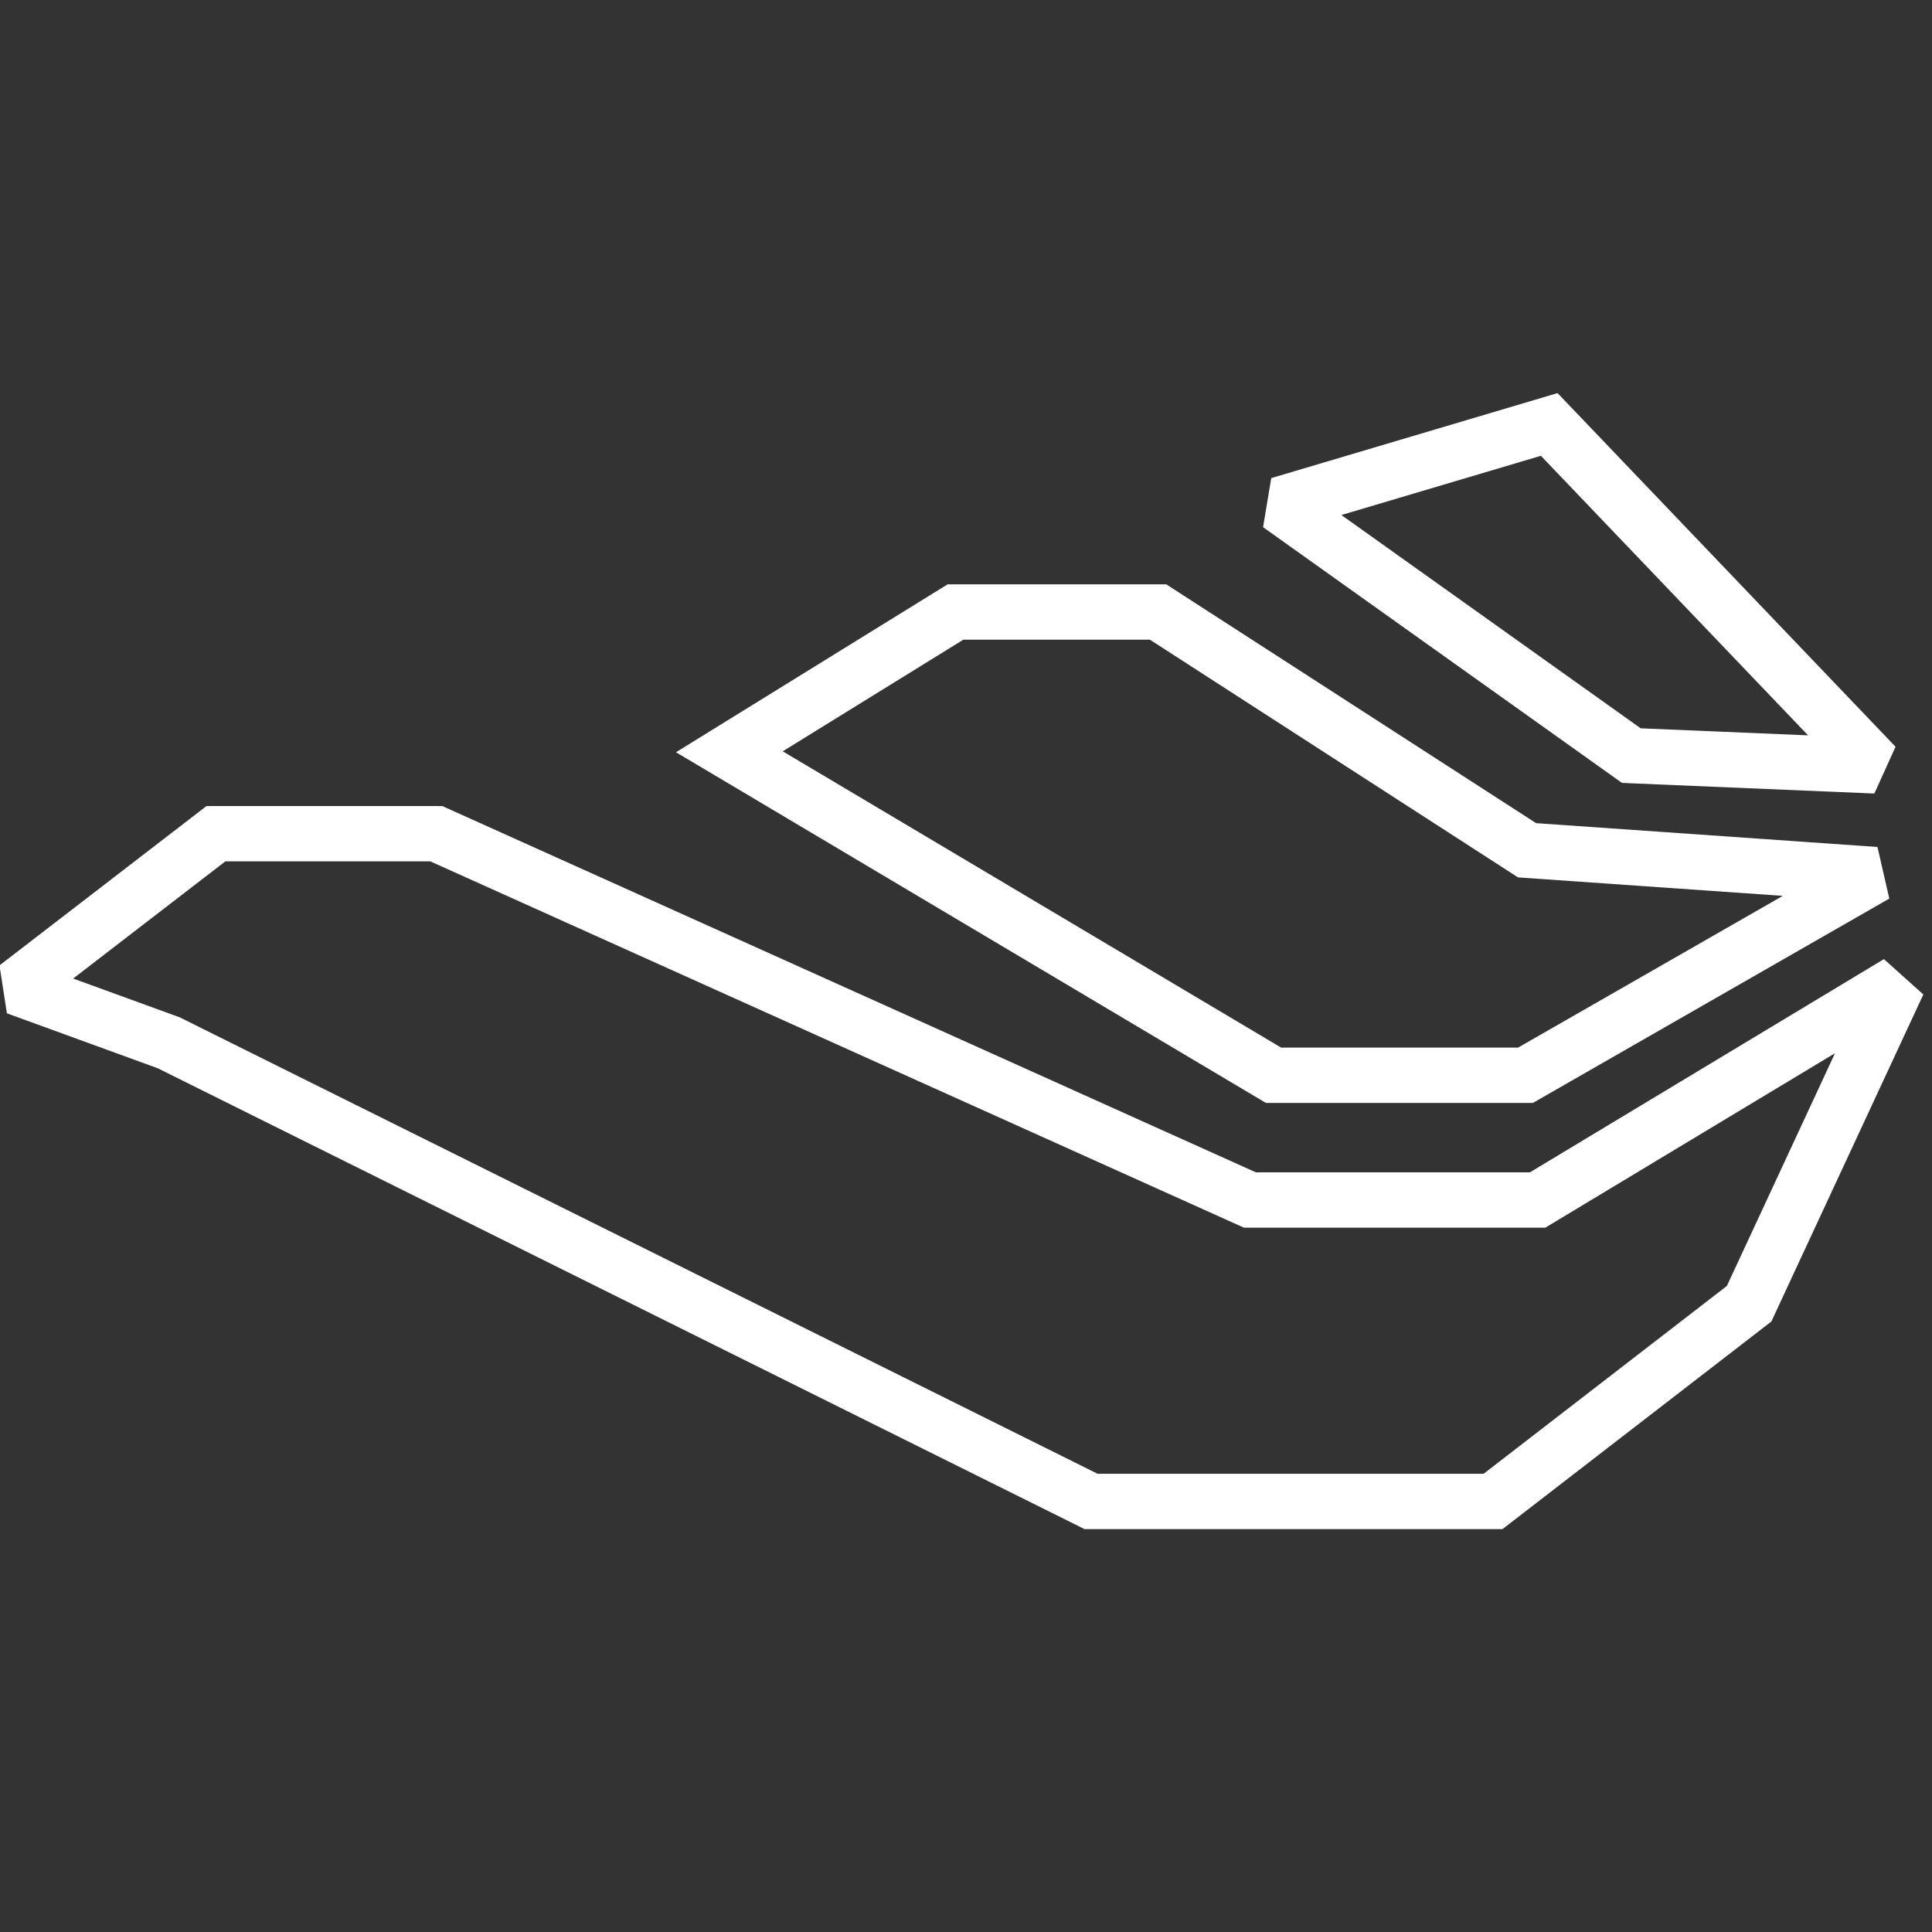
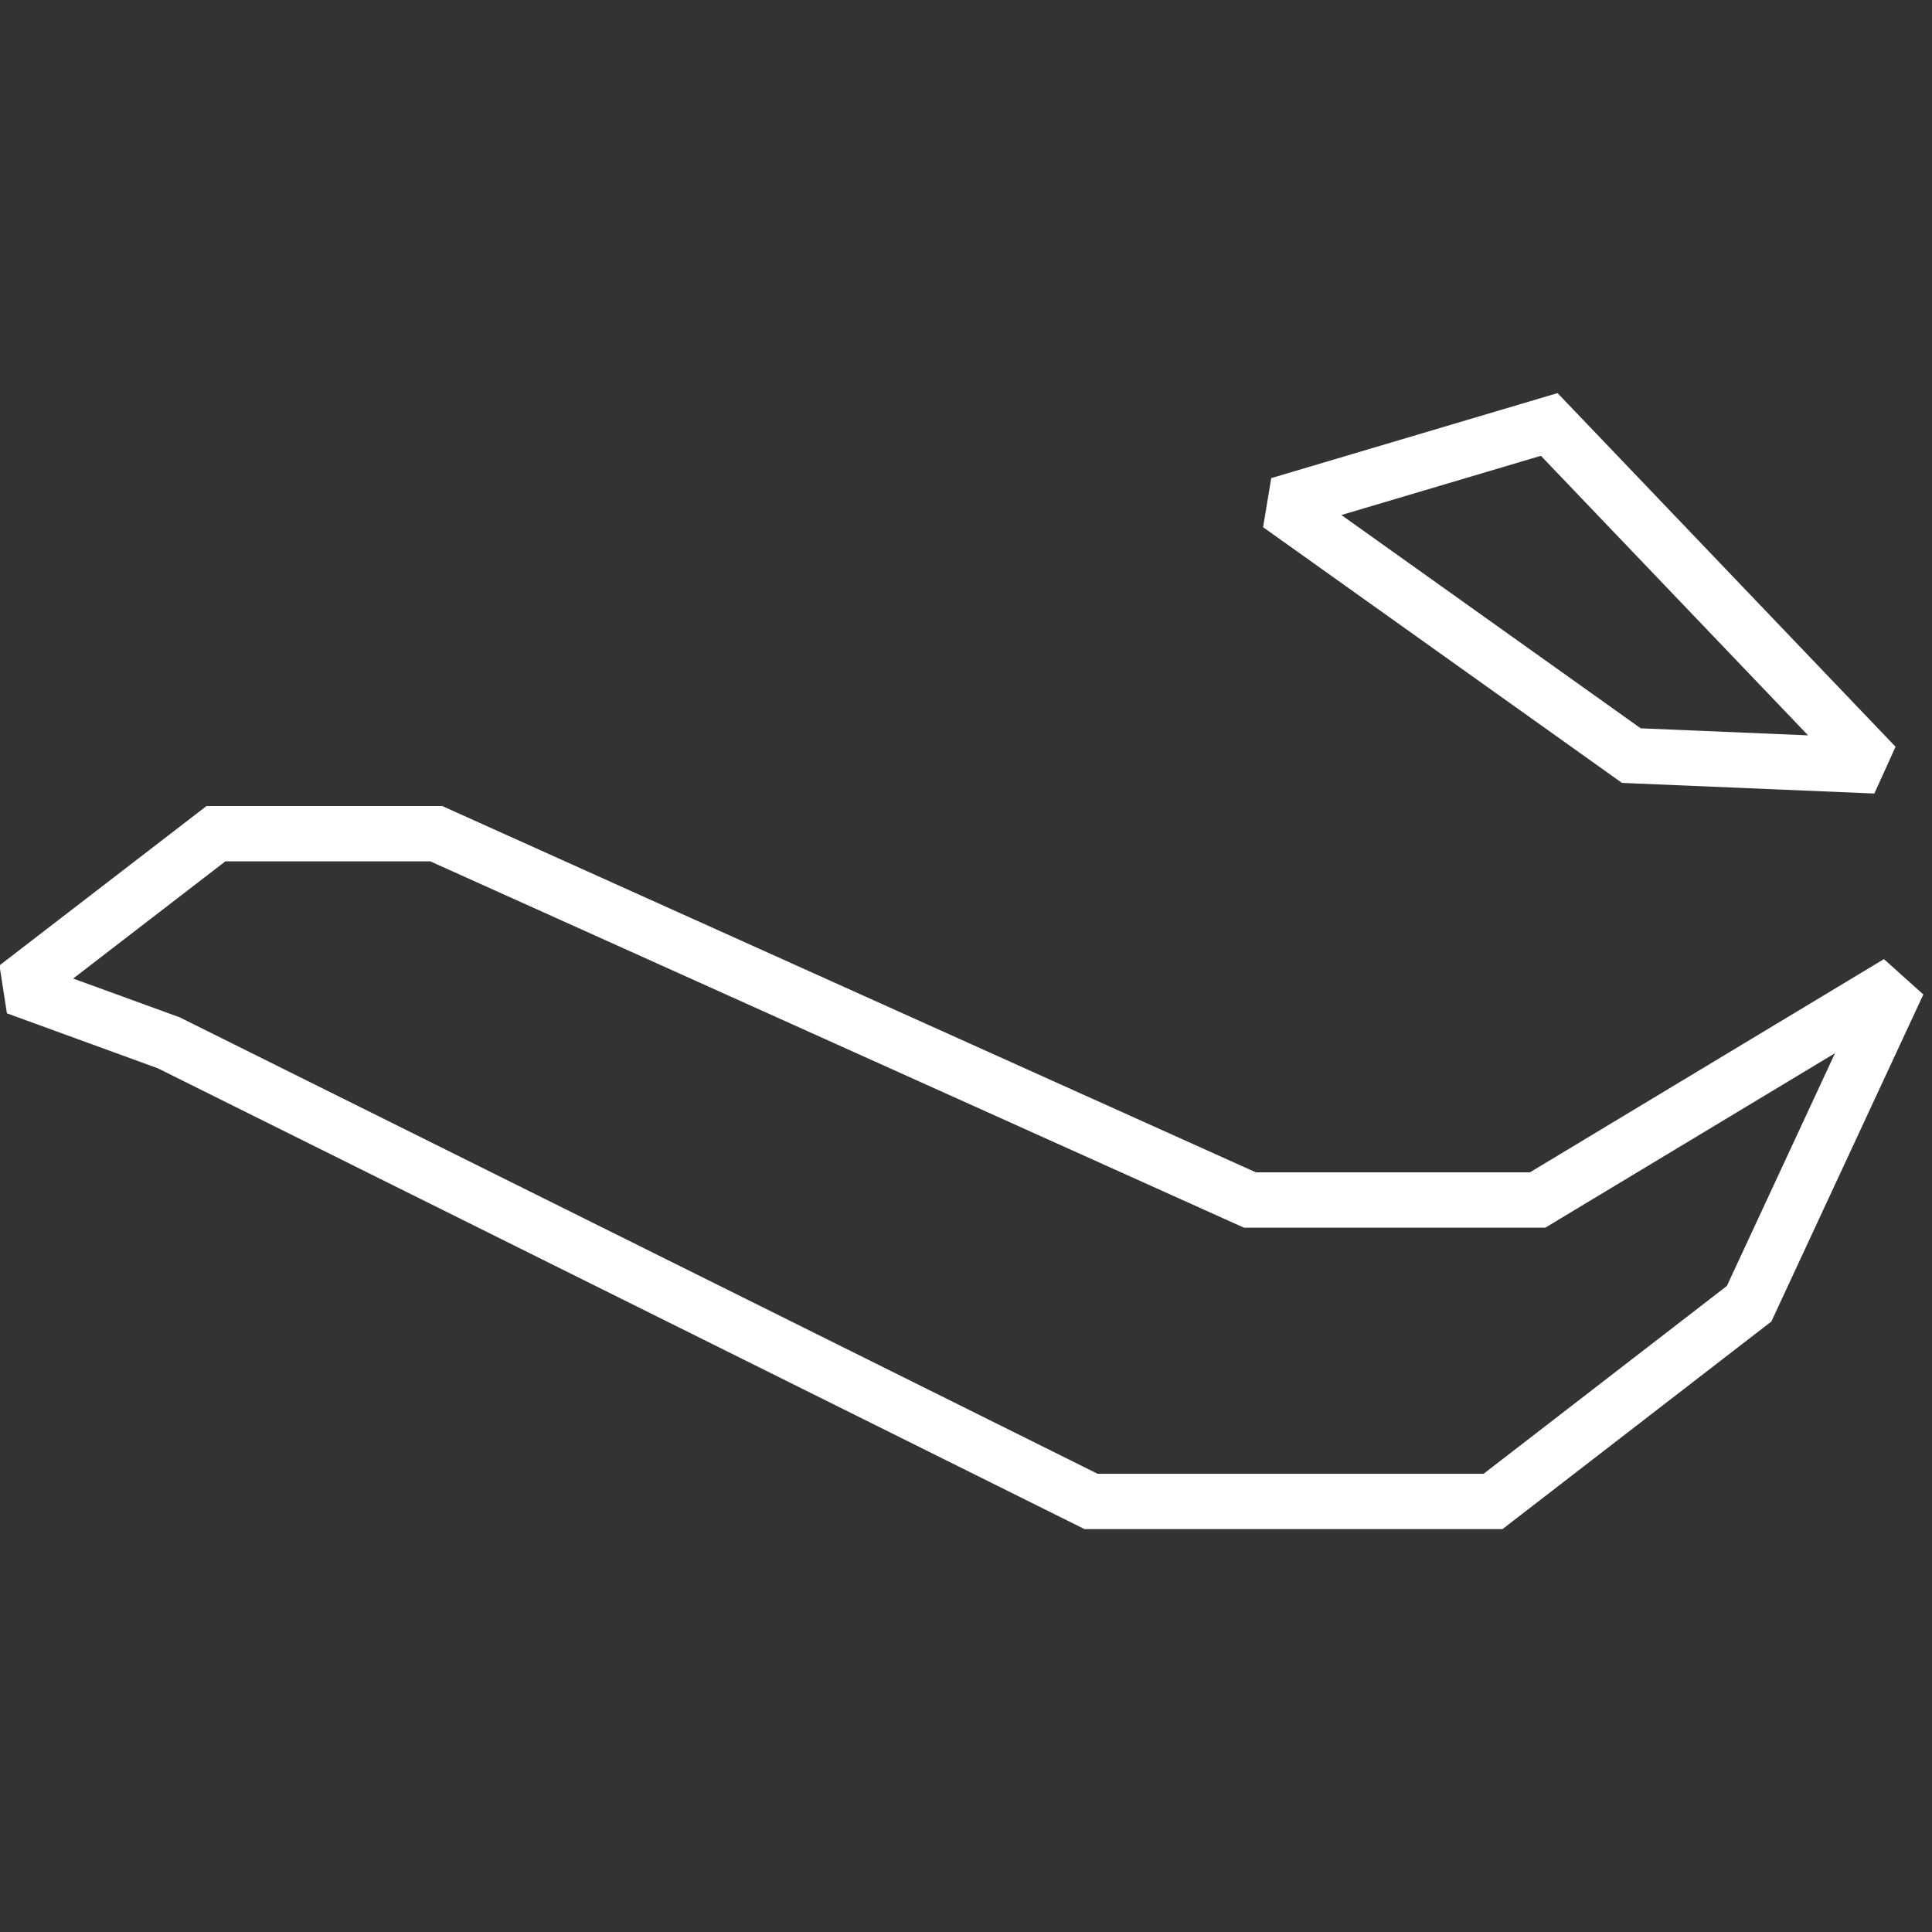
<svg xmlns="http://www.w3.org/2000/svg" width="100%" height="100%" viewBox="0 0 40 40" version="1.1" xml:space="preserve" style="fill-rule:evenodd;clip-rule:evenodd;stroke-linejoin:round;stroke-miterlimit:2;">
  <rect x="0" y="0" width="40" height="40" fill="#333333" stroke="none" />
  <g transform="matrix(4.167,0,0,4.167,-230,-230)">
    <g transform="matrix(0.11,0,0,0.11,53.682,53.38)">
      <path d="M98.422,52.348L99.379,50.235L84.112,34.261L71.18,38.101L70.811,40.317L87.022,51.868L98.422,52.348ZM95.428,49.72L87.868,49.402C87.868,49.402 74.348,39.768 74.348,39.768C74.348,39.768 83.36,37.093 83.36,37.093L95.428,49.72Z" style="fill:white;" />
    </g>
    <g transform="matrix(0.11,0,0,0.11,53.682,53.38)">
-       <path d="M99.097,57.093L98.562,54.762L83.143,53.686C83.143,53.686 66.438,42.899 66.438,42.899L56.563,42.899L44.293,50.483L70.941,66.324L82.995,66.324L99.097,57.093ZM94.286,56.97L82.329,63.824C82.329,63.824 71.627,63.824 71.627,63.824C71.627,63.824 49.115,50.441 49.115,50.441C49.115,50.441 57.273,45.399 57.273,45.399C57.273,45.399 65.7,45.399 65.7,45.399C65.7,45.399 82.327,56.136 82.327,56.136L94.286,56.97Z" style="fill:white;" />
-     </g>
+       </g>
    <g transform="matrix(0.11,0,0,0.11,53.682,53.38)">
      <path d="M100.634,61.425L98.855,59.827L82.864,69.458C82.864,69.458 70.485,69.458 70.485,69.458C70.485,69.458 33.736,52.913 33.736,52.913L23.087,52.913L13.737,60.111L14.072,62.276L20.887,64.758C20.887,64.758 62.749,85.574 62.749,85.574L81.624,85.574L93.77,76.196L100.634,61.425ZM96.645,64.077L91.76,74.59C91.76,74.59 80.772,83.074 80.772,83.074C80.772,83.074 63.337,83.074 63.337,83.074L21.875,62.456L17.064,60.705C17.064,60.705 23.937,55.413 23.937,55.413C23.937,55.413 33.2,55.413 33.2,55.413C33.2,55.413 69.949,71.958 69.949,71.958L83.558,71.958L96.645,64.077Z" style="fill:white;" />
    </g>
  </g>
</svg>